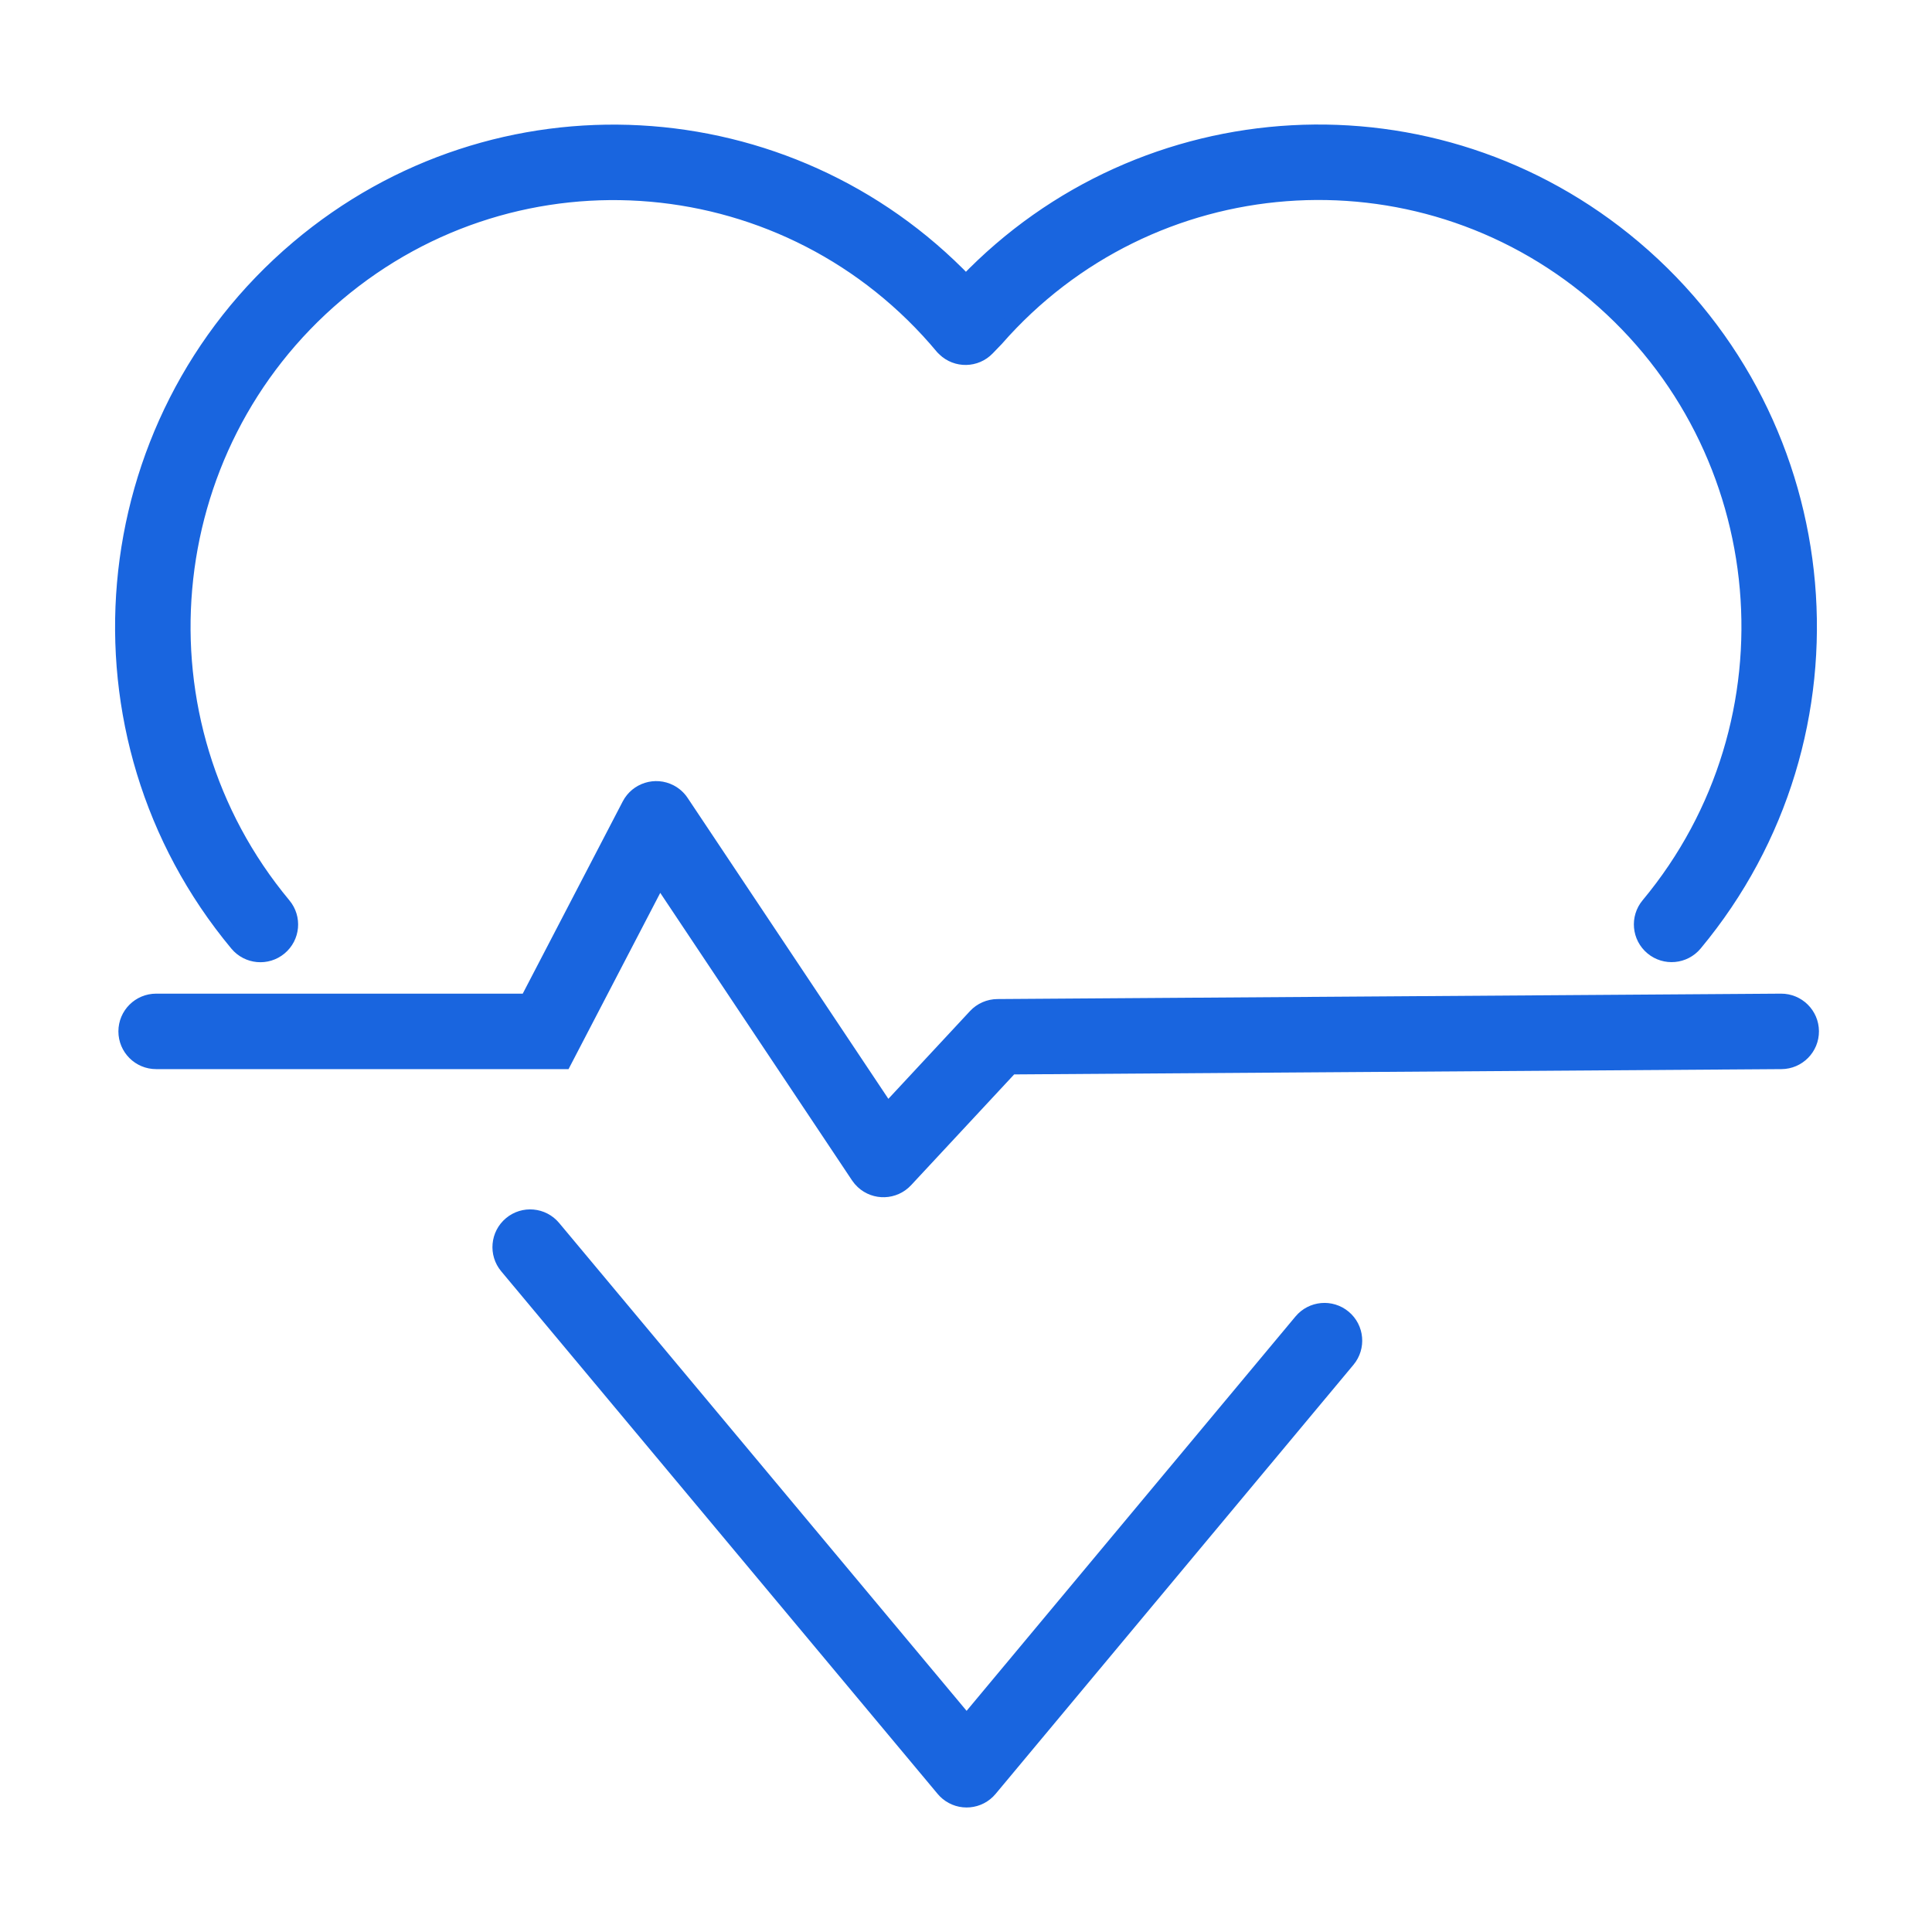
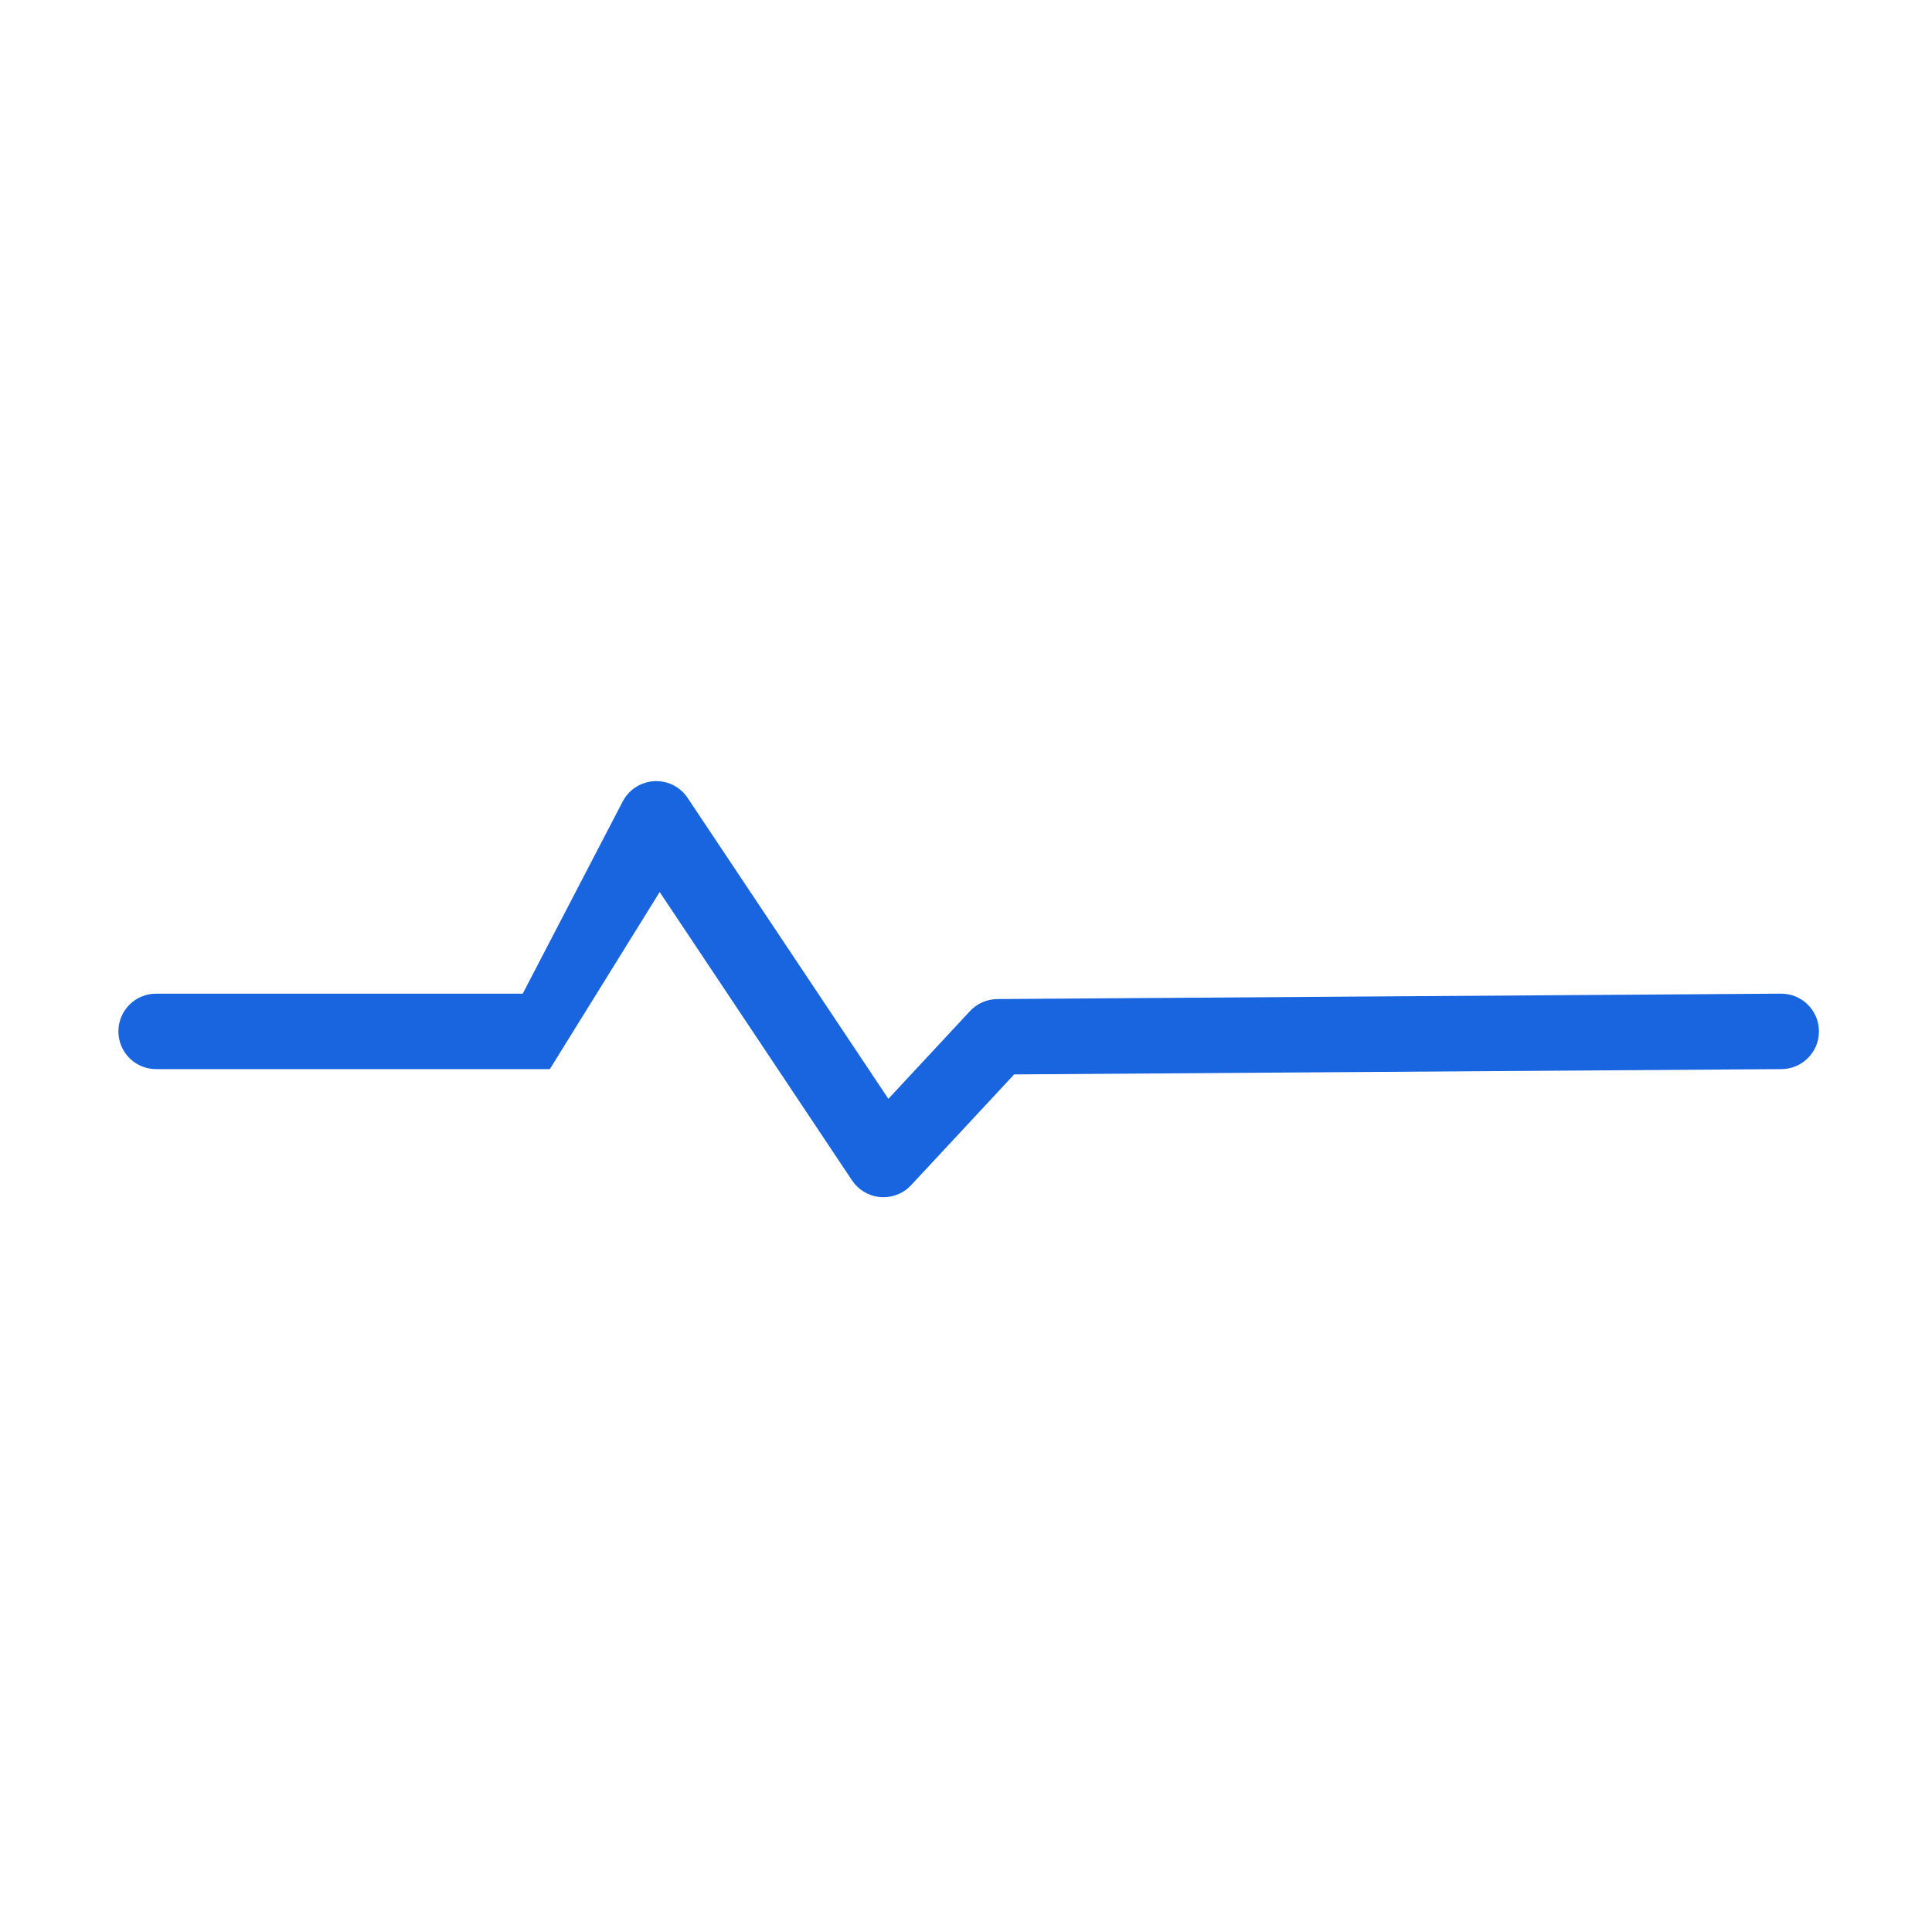
<svg xmlns="http://www.w3.org/2000/svg" width="64px" height="64px" viewBox="0 0 64 64" version="1.1">
  <title>行业/医疗/蓝色加粗 </title>
  <desc>Created with Sketch.</desc>
  <g id="行业/医疗/蓝色加粗" stroke="none" stroke-width="1" fill="none" fill-rule="evenodd">
-     <path d="M43.107,43.77 C43.461,43.346 44.091,43.289 44.516,43.643 C44.94,43.996 44.997,44.627 44.643,45.051 C41.621,48.674 37.669,53.412 32.789,59.265 L32.789,59.265 C32.435,59.69 31.804,59.747 31.38,59.393 C31.334,59.355 31.291,59.312 31.253,59.266 L16.795,41.953 C16.441,41.53 16.498,40.899 16.922,40.545 C17.345,40.191 17.976,40.248 18.33,40.672 L32.02,57.064 C36.549,51.632 40.245,47.201 43.107,43.77 Z M54.13,8.211 C61.004,14.023 61.905,24.342 56.143,31.262 C55.789,31.686 55.159,31.744 54.734,31.39 C54.31,31.037 54.252,30.406 54.606,29.982 C59.665,23.906 58.873,14.841 52.838,9.738 C46.899,4.716 38.094,5.404 33,11.227 L32.705,11.533 C32.322,11.931 31.689,11.943 31.291,11.56 C31.286,11.556 31.282,11.552 31.278,11.547 L31.232,11.501 C26.176,5.43 17.192,4.643 11.162,9.742 C5.127,14.844 4.335,23.909 9.394,29.985 C9.748,30.41 9.69,31.04 9.266,31.393 C8.841,31.747 8.211,31.689 7.857,31.265 C2.095,24.345 2.996,14.027 9.87,8.214 C16.452,2.649 26.125,3.232 31.998,9.36 C37.872,3.229 47.546,2.645 54.13,8.211 Z" id="形状" stroke="#1965DF" stroke-width="0.5" fill="#1965DF" fill-rule="nonzero" />
-     <path d="M21.845,29.087 L18.682,35.166 L18.075,35.166 L5.172,35.166 C4.62,35.166 4.172,34.719 4.172,34.166 C4.172,33.614 4.62,33.166 5.172,33.166 L17.468,33.166 L20.851,26.663 C21.106,26.174 21.71,25.983 22.2,26.238 C22.349,26.316 22.477,26.43 22.57,26.57 L29.396,36.802 L32.316,33.663 C32.503,33.462 32.766,33.347 33.041,33.345 L58.998,33.166 C59.55,33.163 60.001,33.607 60.005,34.159 C60.009,34.712 59.564,35.163 59.012,35.166 L33.486,35.342 L29.998,39.091 C29.622,39.495 28.989,39.518 28.585,39.142 C28.528,39.089 28.477,39.029 28.434,38.965 L21.845,29.087 Z" id="路径-14" stroke="#1965DF" stroke-width="0.5" fill="#1965DF" fill-rule="nonzero" />
+     <path d="M21.845,29.087 L18.075,35.166 L5.172,35.166 C4.62,35.166 4.172,34.719 4.172,34.166 C4.172,33.614 4.62,33.166 5.172,33.166 L17.468,33.166 L20.851,26.663 C21.106,26.174 21.71,25.983 22.2,26.238 C22.349,26.316 22.477,26.43 22.57,26.57 L29.396,36.802 L32.316,33.663 C32.503,33.462 32.766,33.347 33.041,33.345 L58.998,33.166 C59.55,33.163 60.001,33.607 60.005,34.159 C60.009,34.712 59.564,35.163 59.012,35.166 L33.486,35.342 L29.998,39.091 C29.622,39.495 28.989,39.518 28.585,39.142 C28.528,39.089 28.477,39.029 28.434,38.965 L21.845,29.087 Z" id="路径-14" stroke="#1965DF" stroke-width="0.5" fill="#1965DF" fill-rule="nonzero" />
  </g>
</svg>